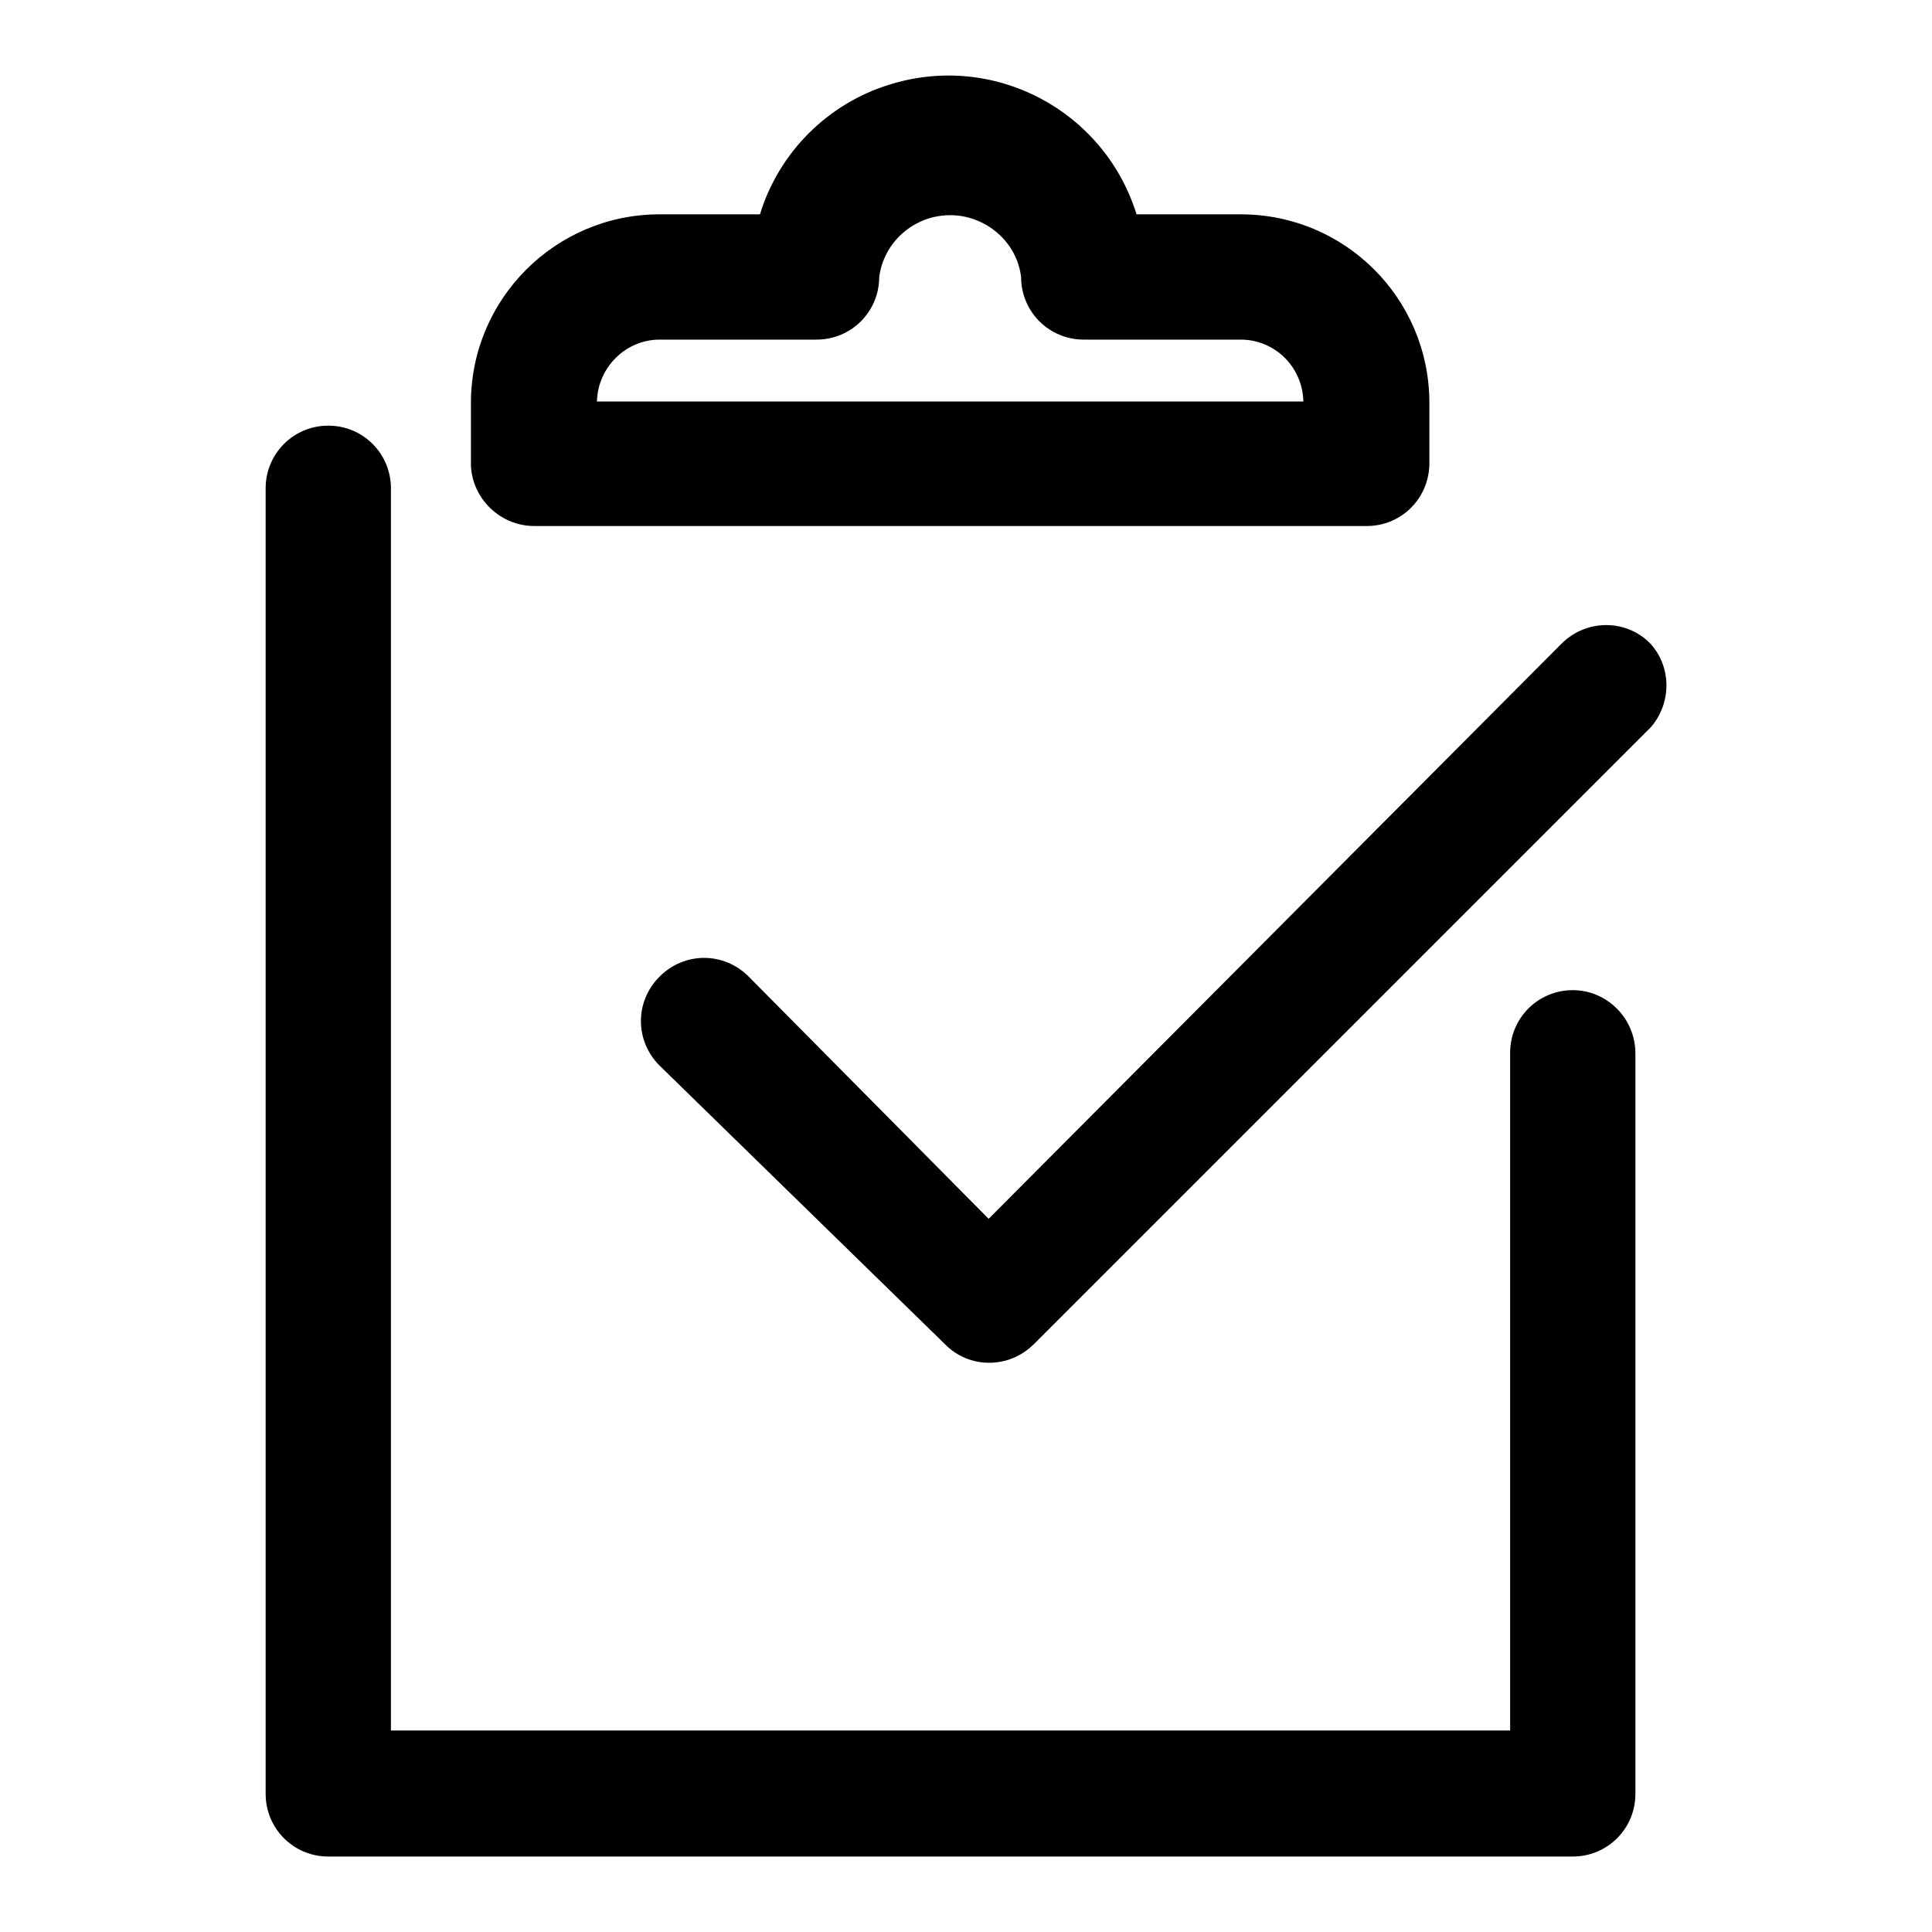
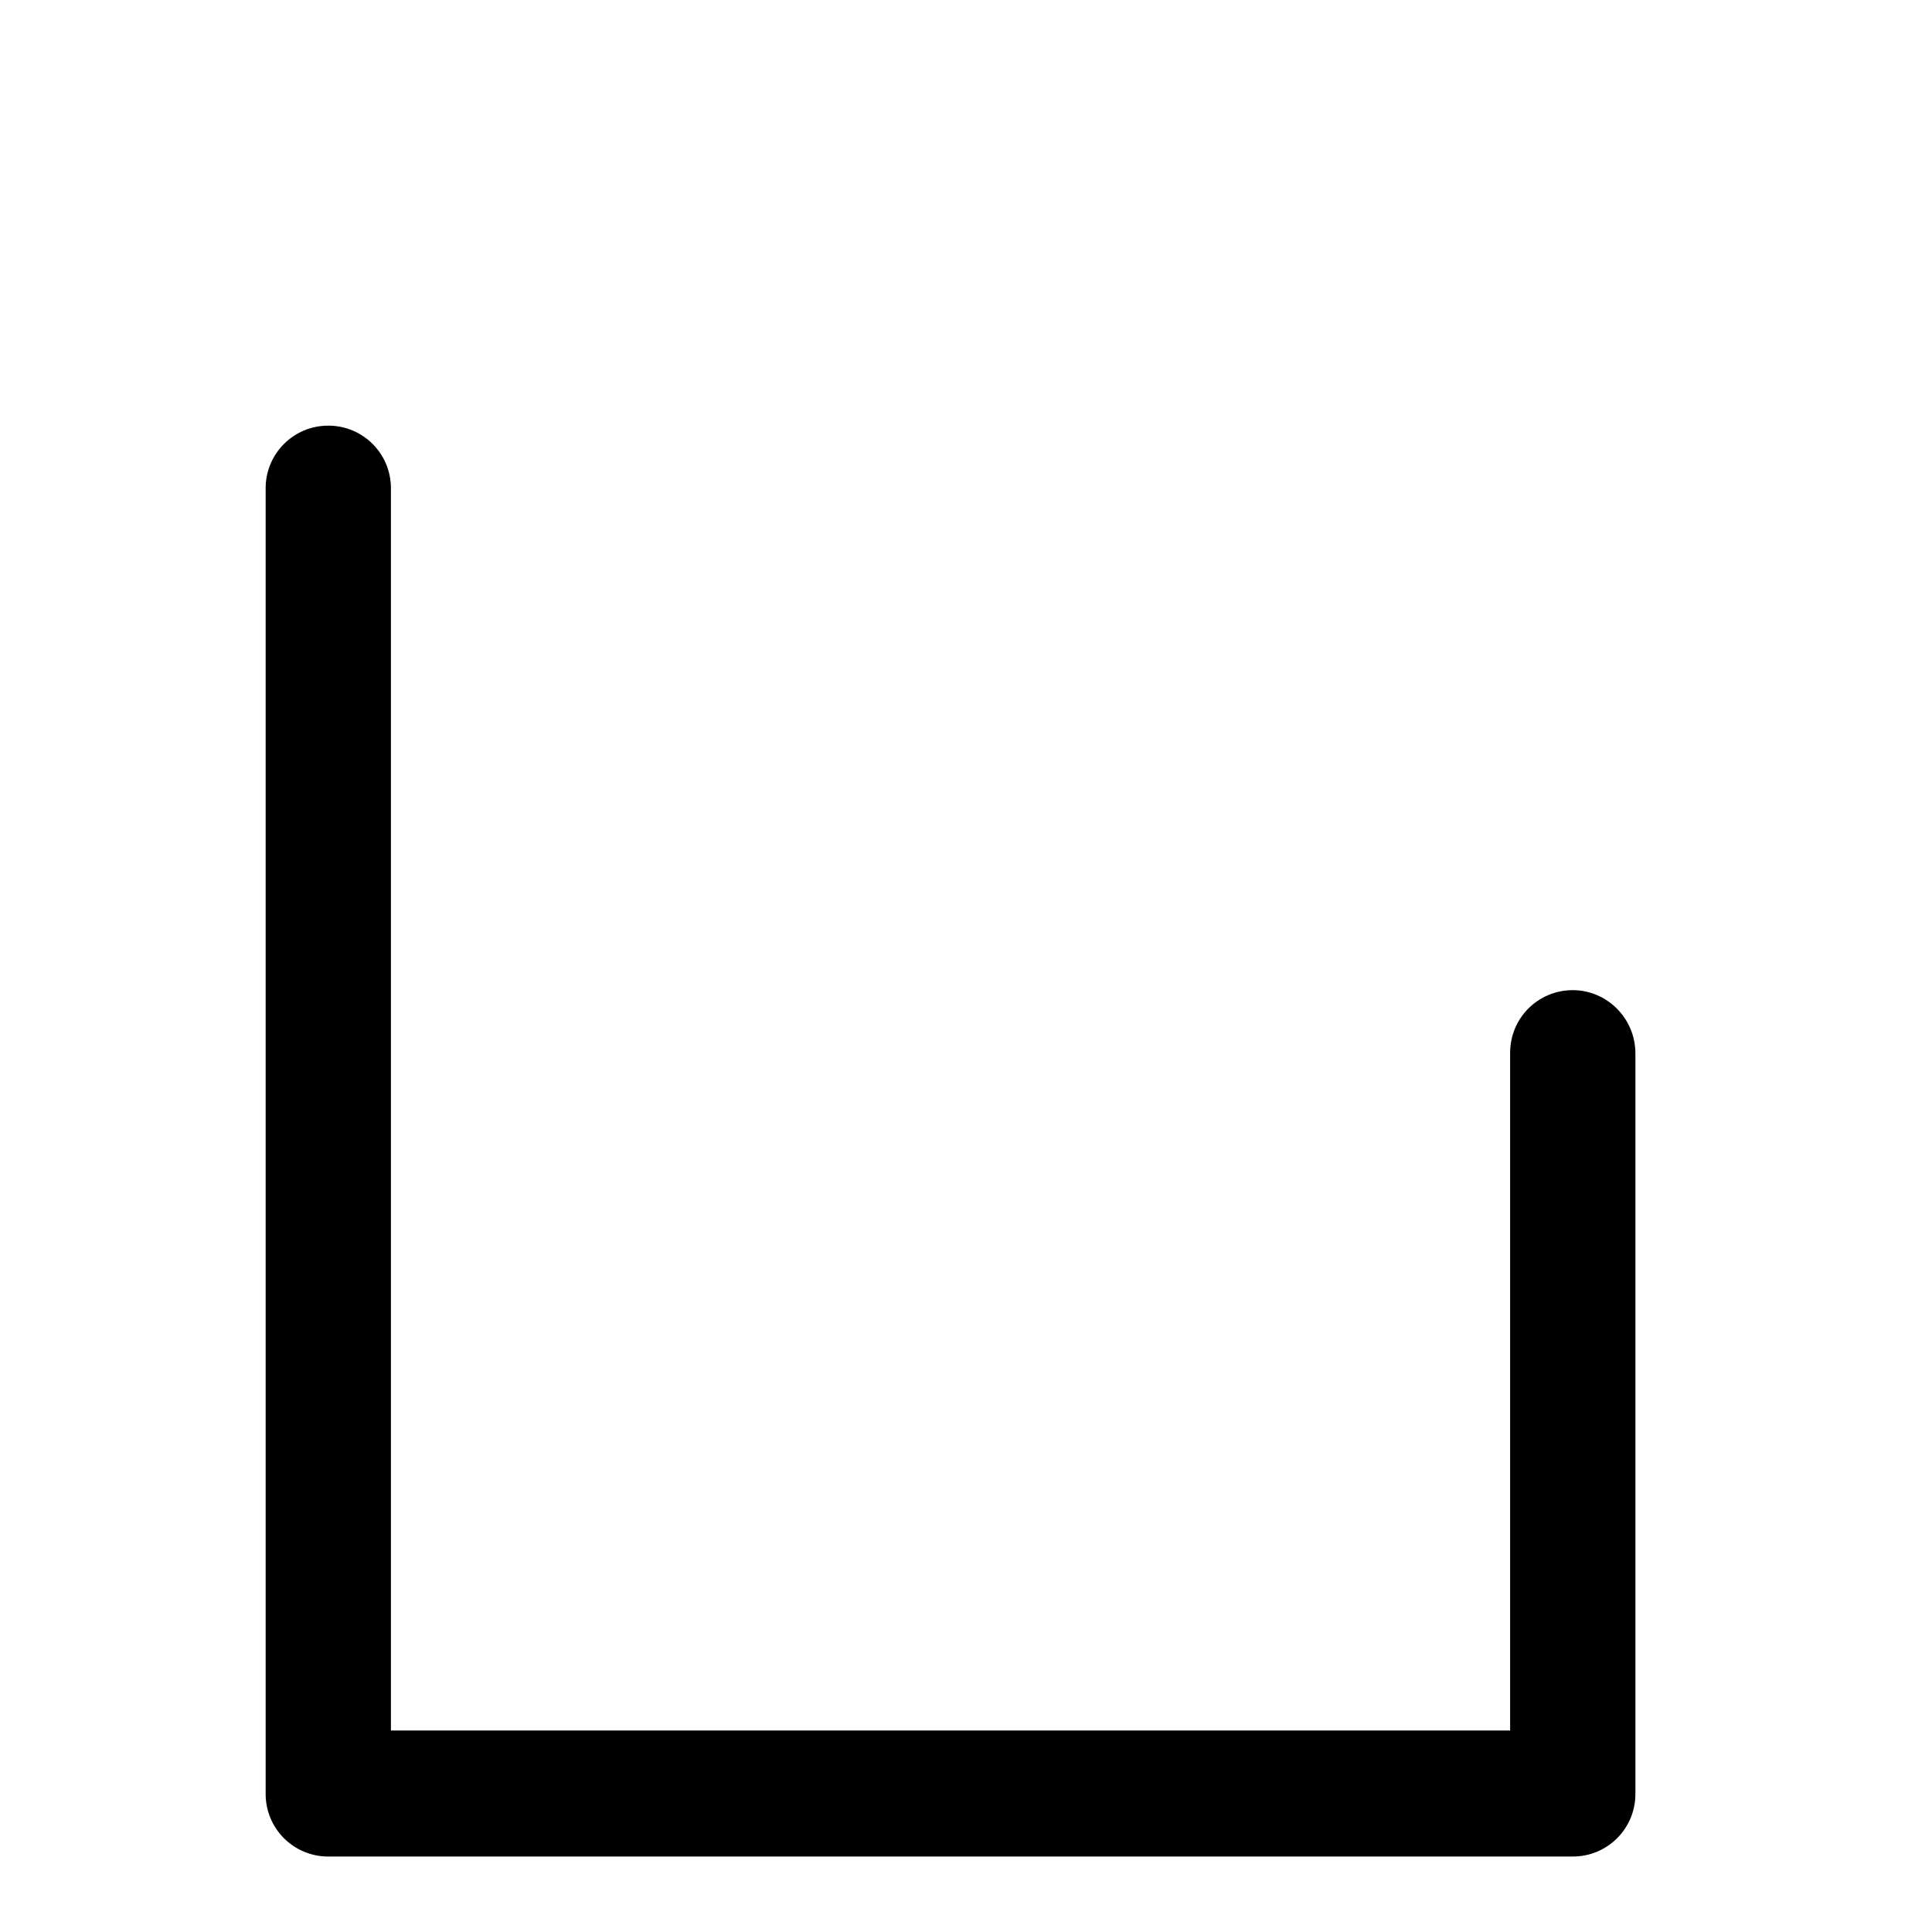
<svg xmlns="http://www.w3.org/2000/svg" version="1.1" x="0px" y="0px" viewBox="0 0 256 256" enable-background="new 0 0 256 256" xml:space="preserve">
  <g>
    <path fill="#000000" d="M208.4,131.2c-4.6,0-8.3,3.7-8.3,8.3v89.8H51.8V64.7c0-4.6-3.7-8.3-8.3-8.3c-4.6,0-8.3,3.7-8.3,8.3v173 c0,4.6,3.7,8.3,8.3,8.3h164.9c4.6,0,8.3-3.7,8.3-8.3v-98.1C216.7,134.9,212.9,131.2,208.4,131.2L208.4,131.2z" />
-     <path fill="#000000" d="M70.8,69.7h110.3c4.5,0,8.1-3.5,8.3-8v-8.5c-0.1-13.7-11.2-24.8-25-24.8h-13.8 c-4.3-13.8-18.9-21.5-32.7-17.2c-8.2,2.5-14.7,9-17.2,17.2H87.4c-13.8,0-25,11.2-25,25v8.3C62.6,66.1,66.3,69.7,70.8,69.7z  M87.4,45h20.8c4.6,0,8.3-3.7,8.3-8.3c0.7-5.2,5.5-8.8,10.7-8.1c4.2,0.6,7.6,3.9,8.1,8.1c0,4.6,3.7,8.3,8.3,8.3h20.8 c4.5,0,8.2,3.6,8.3,8.2H79.1C79.2,48.7,82.9,45,87.4,45z M218.7,85.3c-3.2-3.3-8.5-3.3-11.8,0c0,0,0,0,0,0L131,161.5l-31.8-32.1 c-3.3-3.3-8.5-3.3-11.8,0c-3.3,3.3-3.3,8.5,0,11.8l37.8,36.9c3.2,3.3,8.5,3.3,11.8,0c0,0,0,0,0,0l81.8-81.8 C221.5,93.1,221.5,88.4,218.7,85.3z" />
  </g>
</svg>